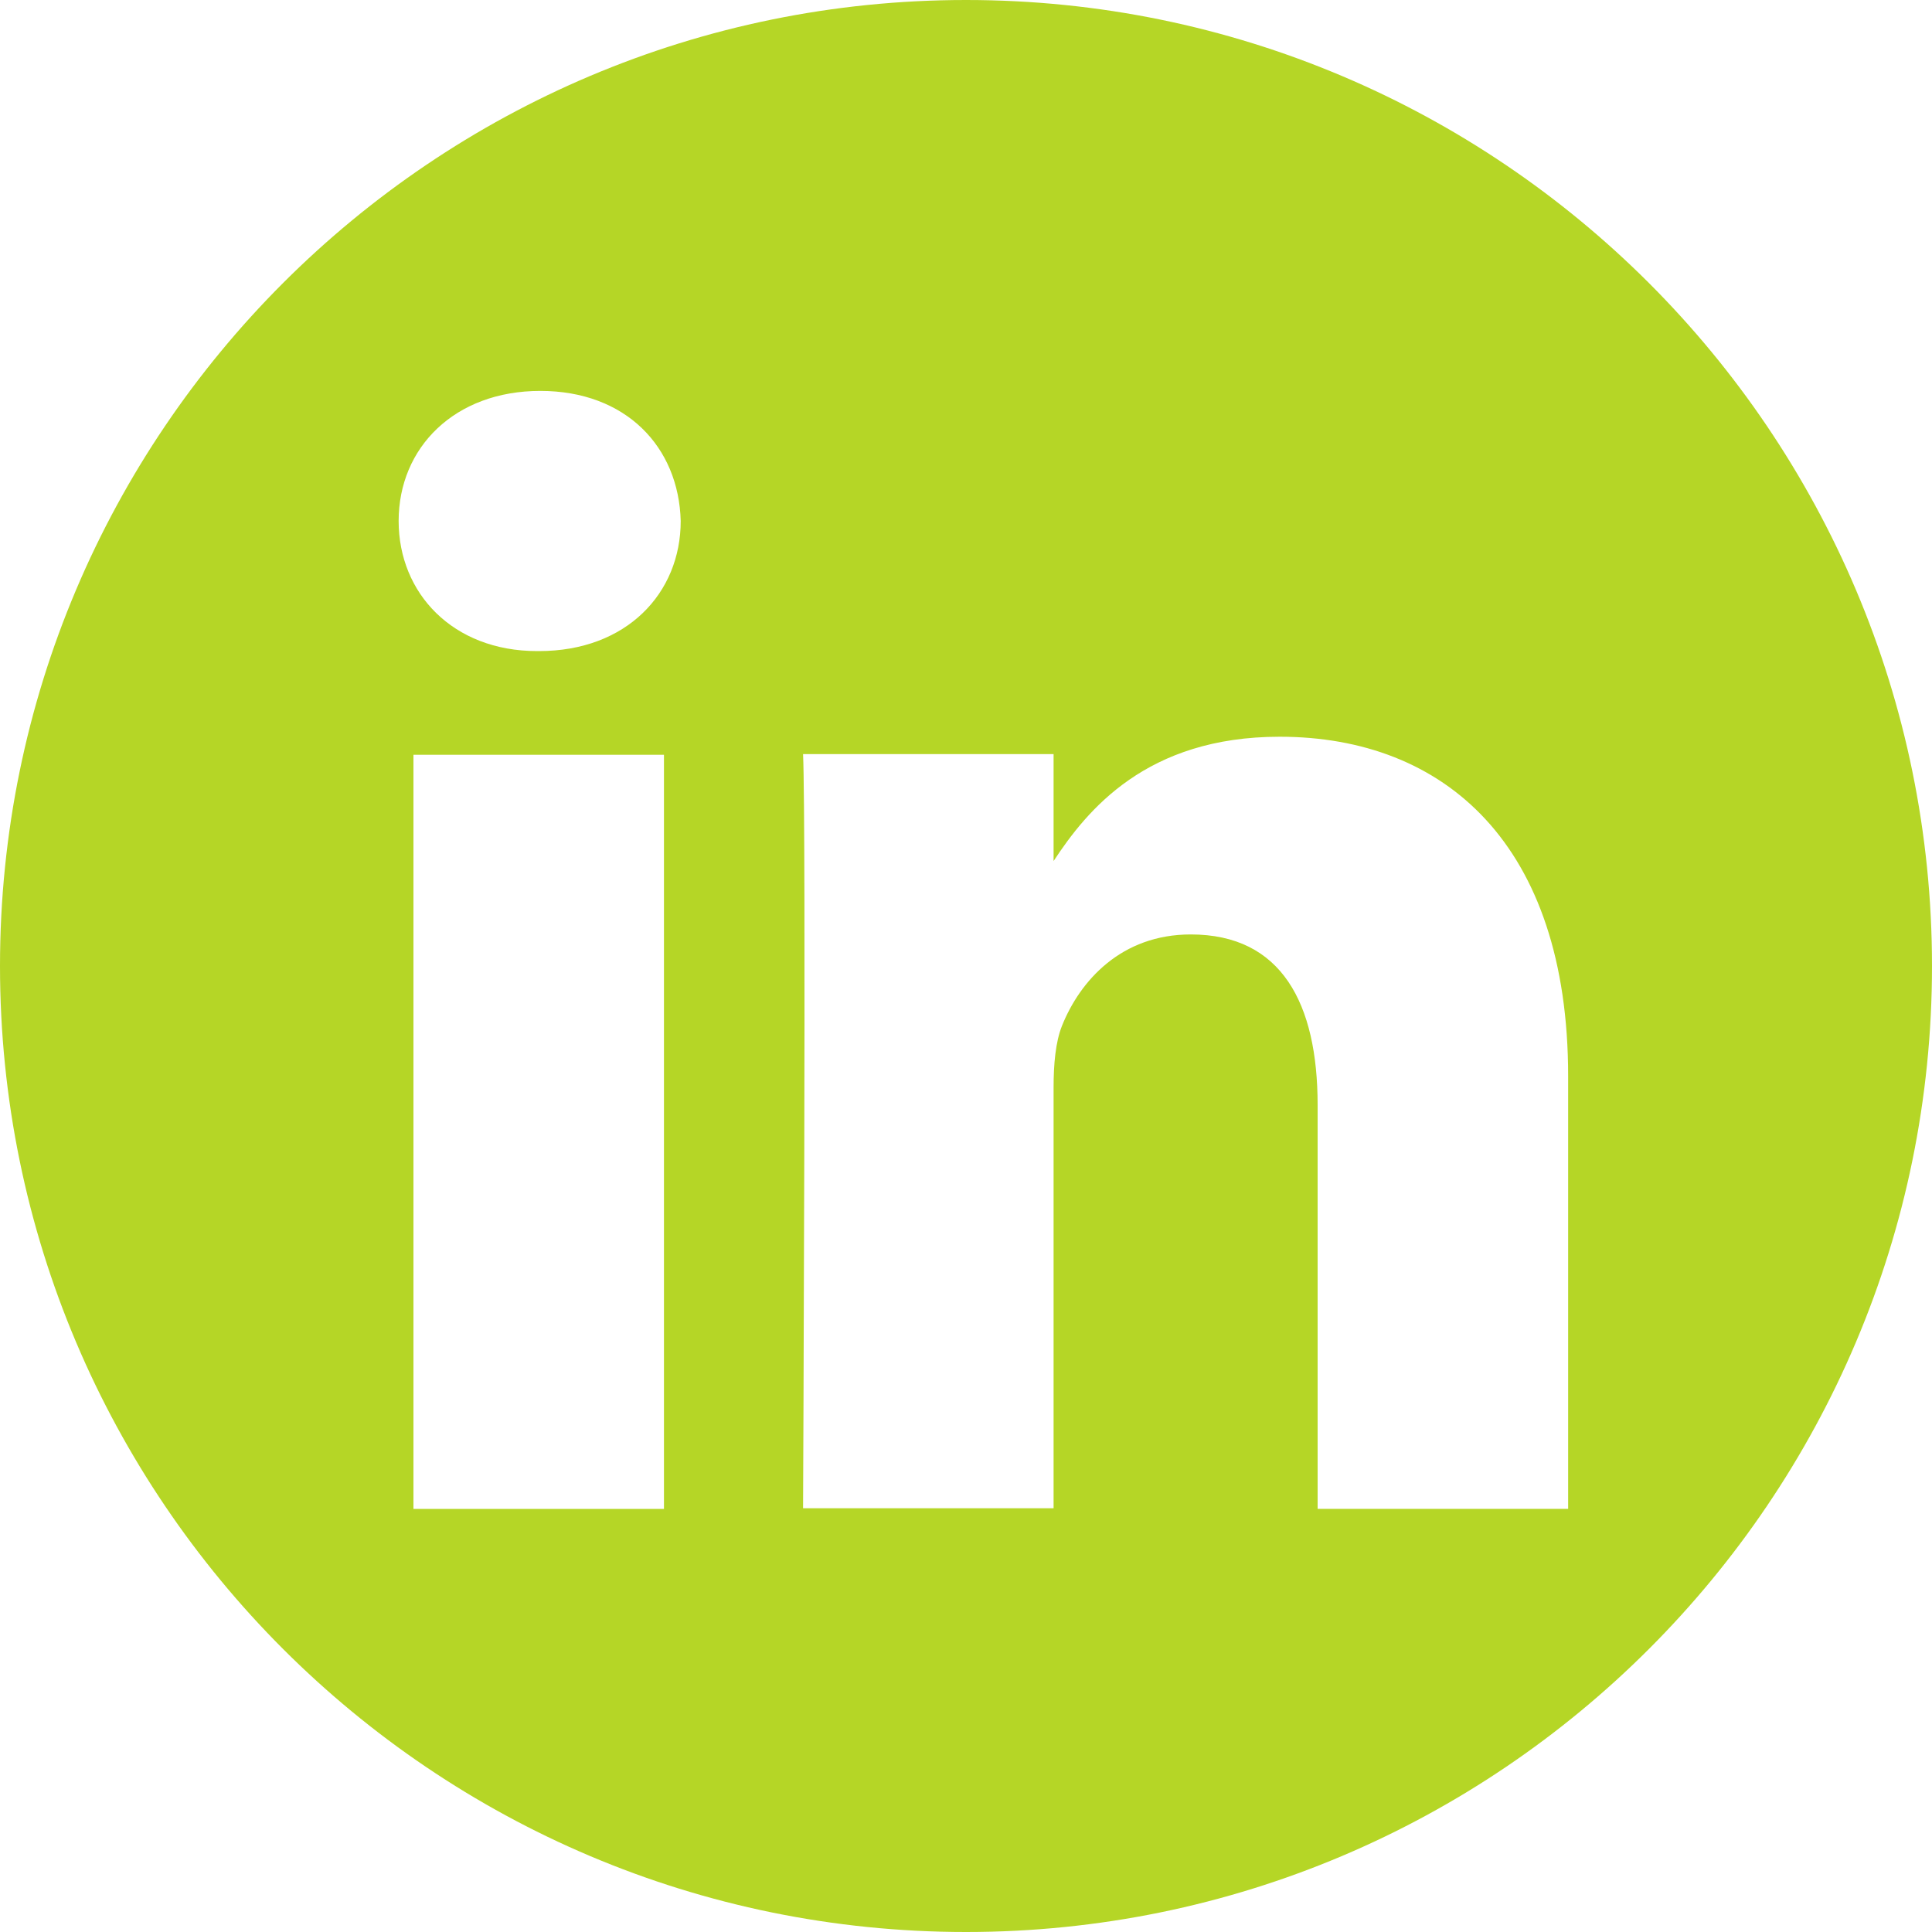
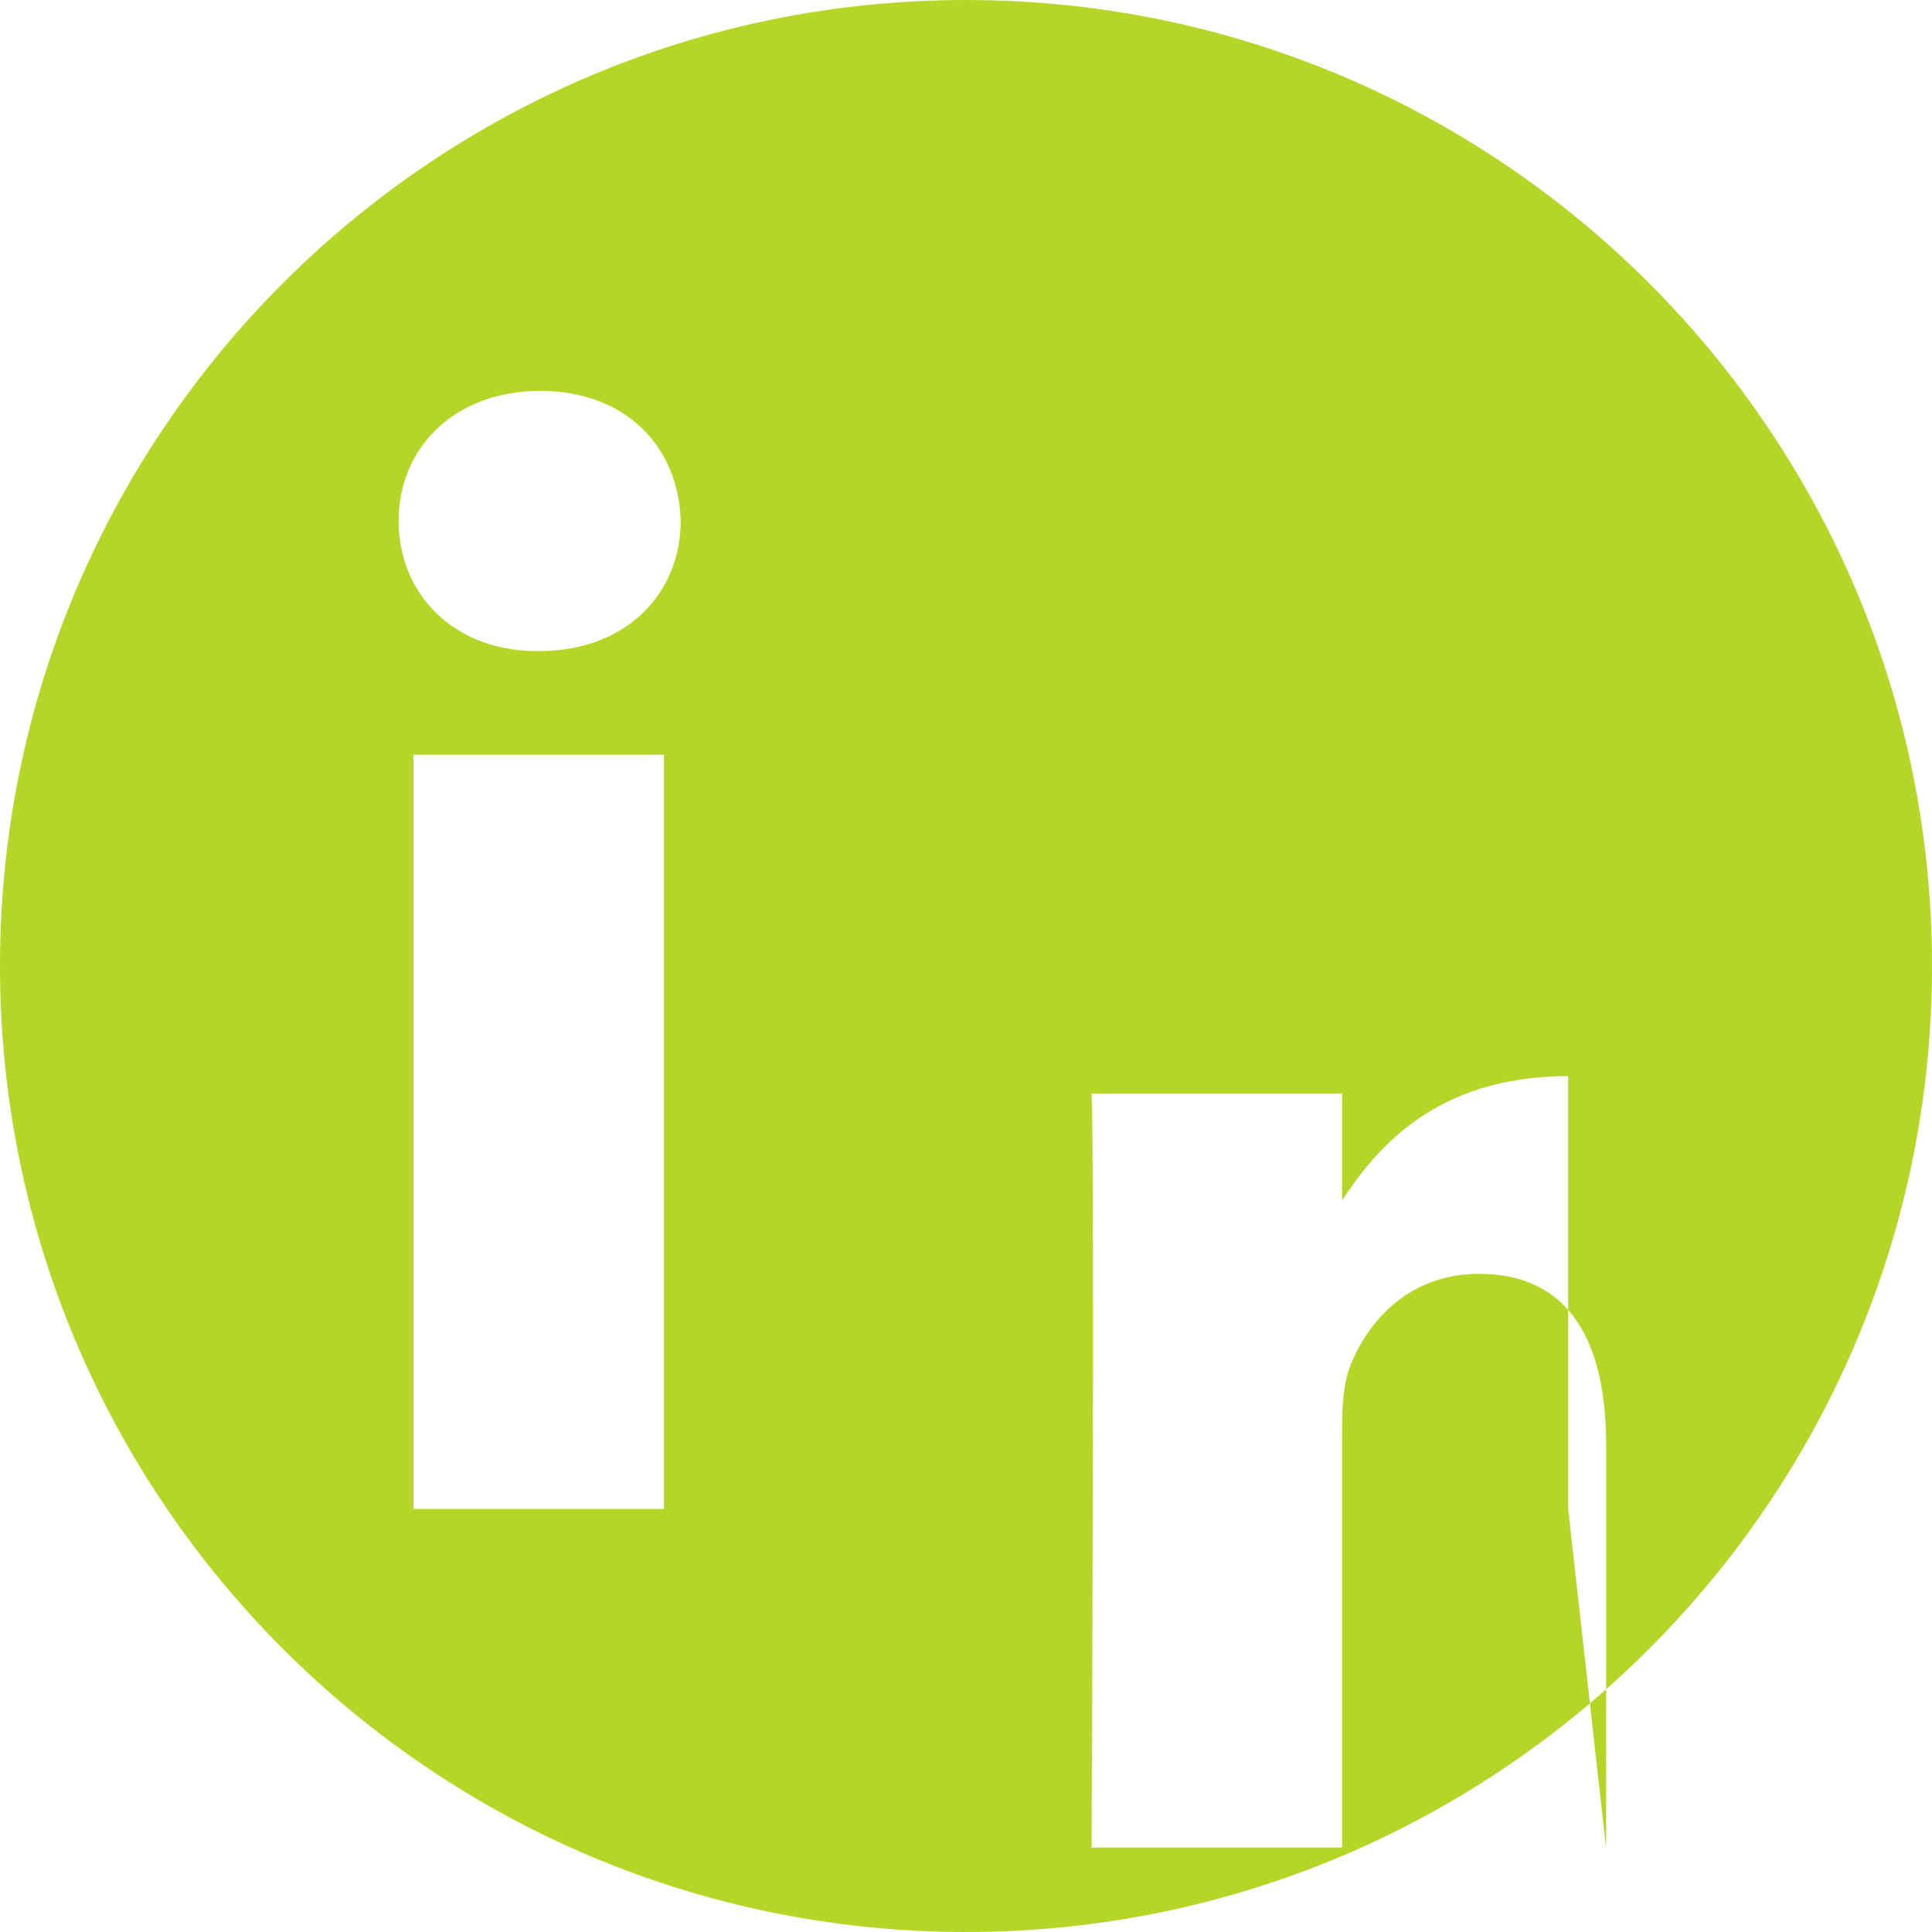
<svg xmlns="http://www.w3.org/2000/svg" version="1.1" id="Layer_1" x="0px" y="0px" viewBox="0 0 300 300" style="enable-background:new 0 0 300 300;" xml:space="preserve">
  <style type="text/css">
	.st0{fill-rule:evenodd;clip-rule:evenodd;fill:#B5D626;}
</style>
-   <path class="st0" d="M150,0c82.8,0,150,67.2,150,150s-67.2,150-150,150S0,232.8,0,150S67.2,0,150,0z M103.1,234.3V117.2H64.2v117.1  L103.1,234.3L103.1,234.3z M243.5,234.3v-67.2c0-36-19.2-52.7-44.8-52.7c-20.7,0-29.9,11.4-35.1,19.3v-16.6h-38.9  c0.5,11,0,117.1,0,117.1h38.9v-65.4c0-3.5,0.3-7,1.3-9.5c2.8-7,9.2-14.2,20-14.2c14.1,0,19.7,10.7,19.7,26.5v62.7L243.5,234.3  L243.5,234.3z M83.9,60.7c-13.3,0-22,8.8-22,20.2c0,11.2,8.4,20.2,21.5,20.2h0.3c13.6,0,22-9,22-20.2  C105.4,69.4,97.2,60.7,83.9,60.7L83.9,60.7z" />
+   <path class="st0" d="M150,0c82.8,0,150,67.2,150,150s-67.2,150-150,150S0,232.8,0,150S67.2,0,150,0z M103.1,234.3V117.2H64.2v117.1  L103.1,234.3L103.1,234.3z M243.5,234.3v-67.2c-20.7,0-29.9,11.4-35.1,19.3v-16.6h-38.9  c0.5,11,0,117.1,0,117.1h38.9v-65.4c0-3.5,0.3-7,1.3-9.5c2.8-7,9.2-14.2,20-14.2c14.1,0,19.7,10.7,19.7,26.5v62.7L243.5,234.3  L243.5,234.3z M83.9,60.7c-13.3,0-22,8.8-22,20.2c0,11.2,8.4,20.2,21.5,20.2h0.3c13.6,0,22-9,22-20.2  C105.4,69.4,97.2,60.7,83.9,60.7L83.9,60.7z" />
</svg>